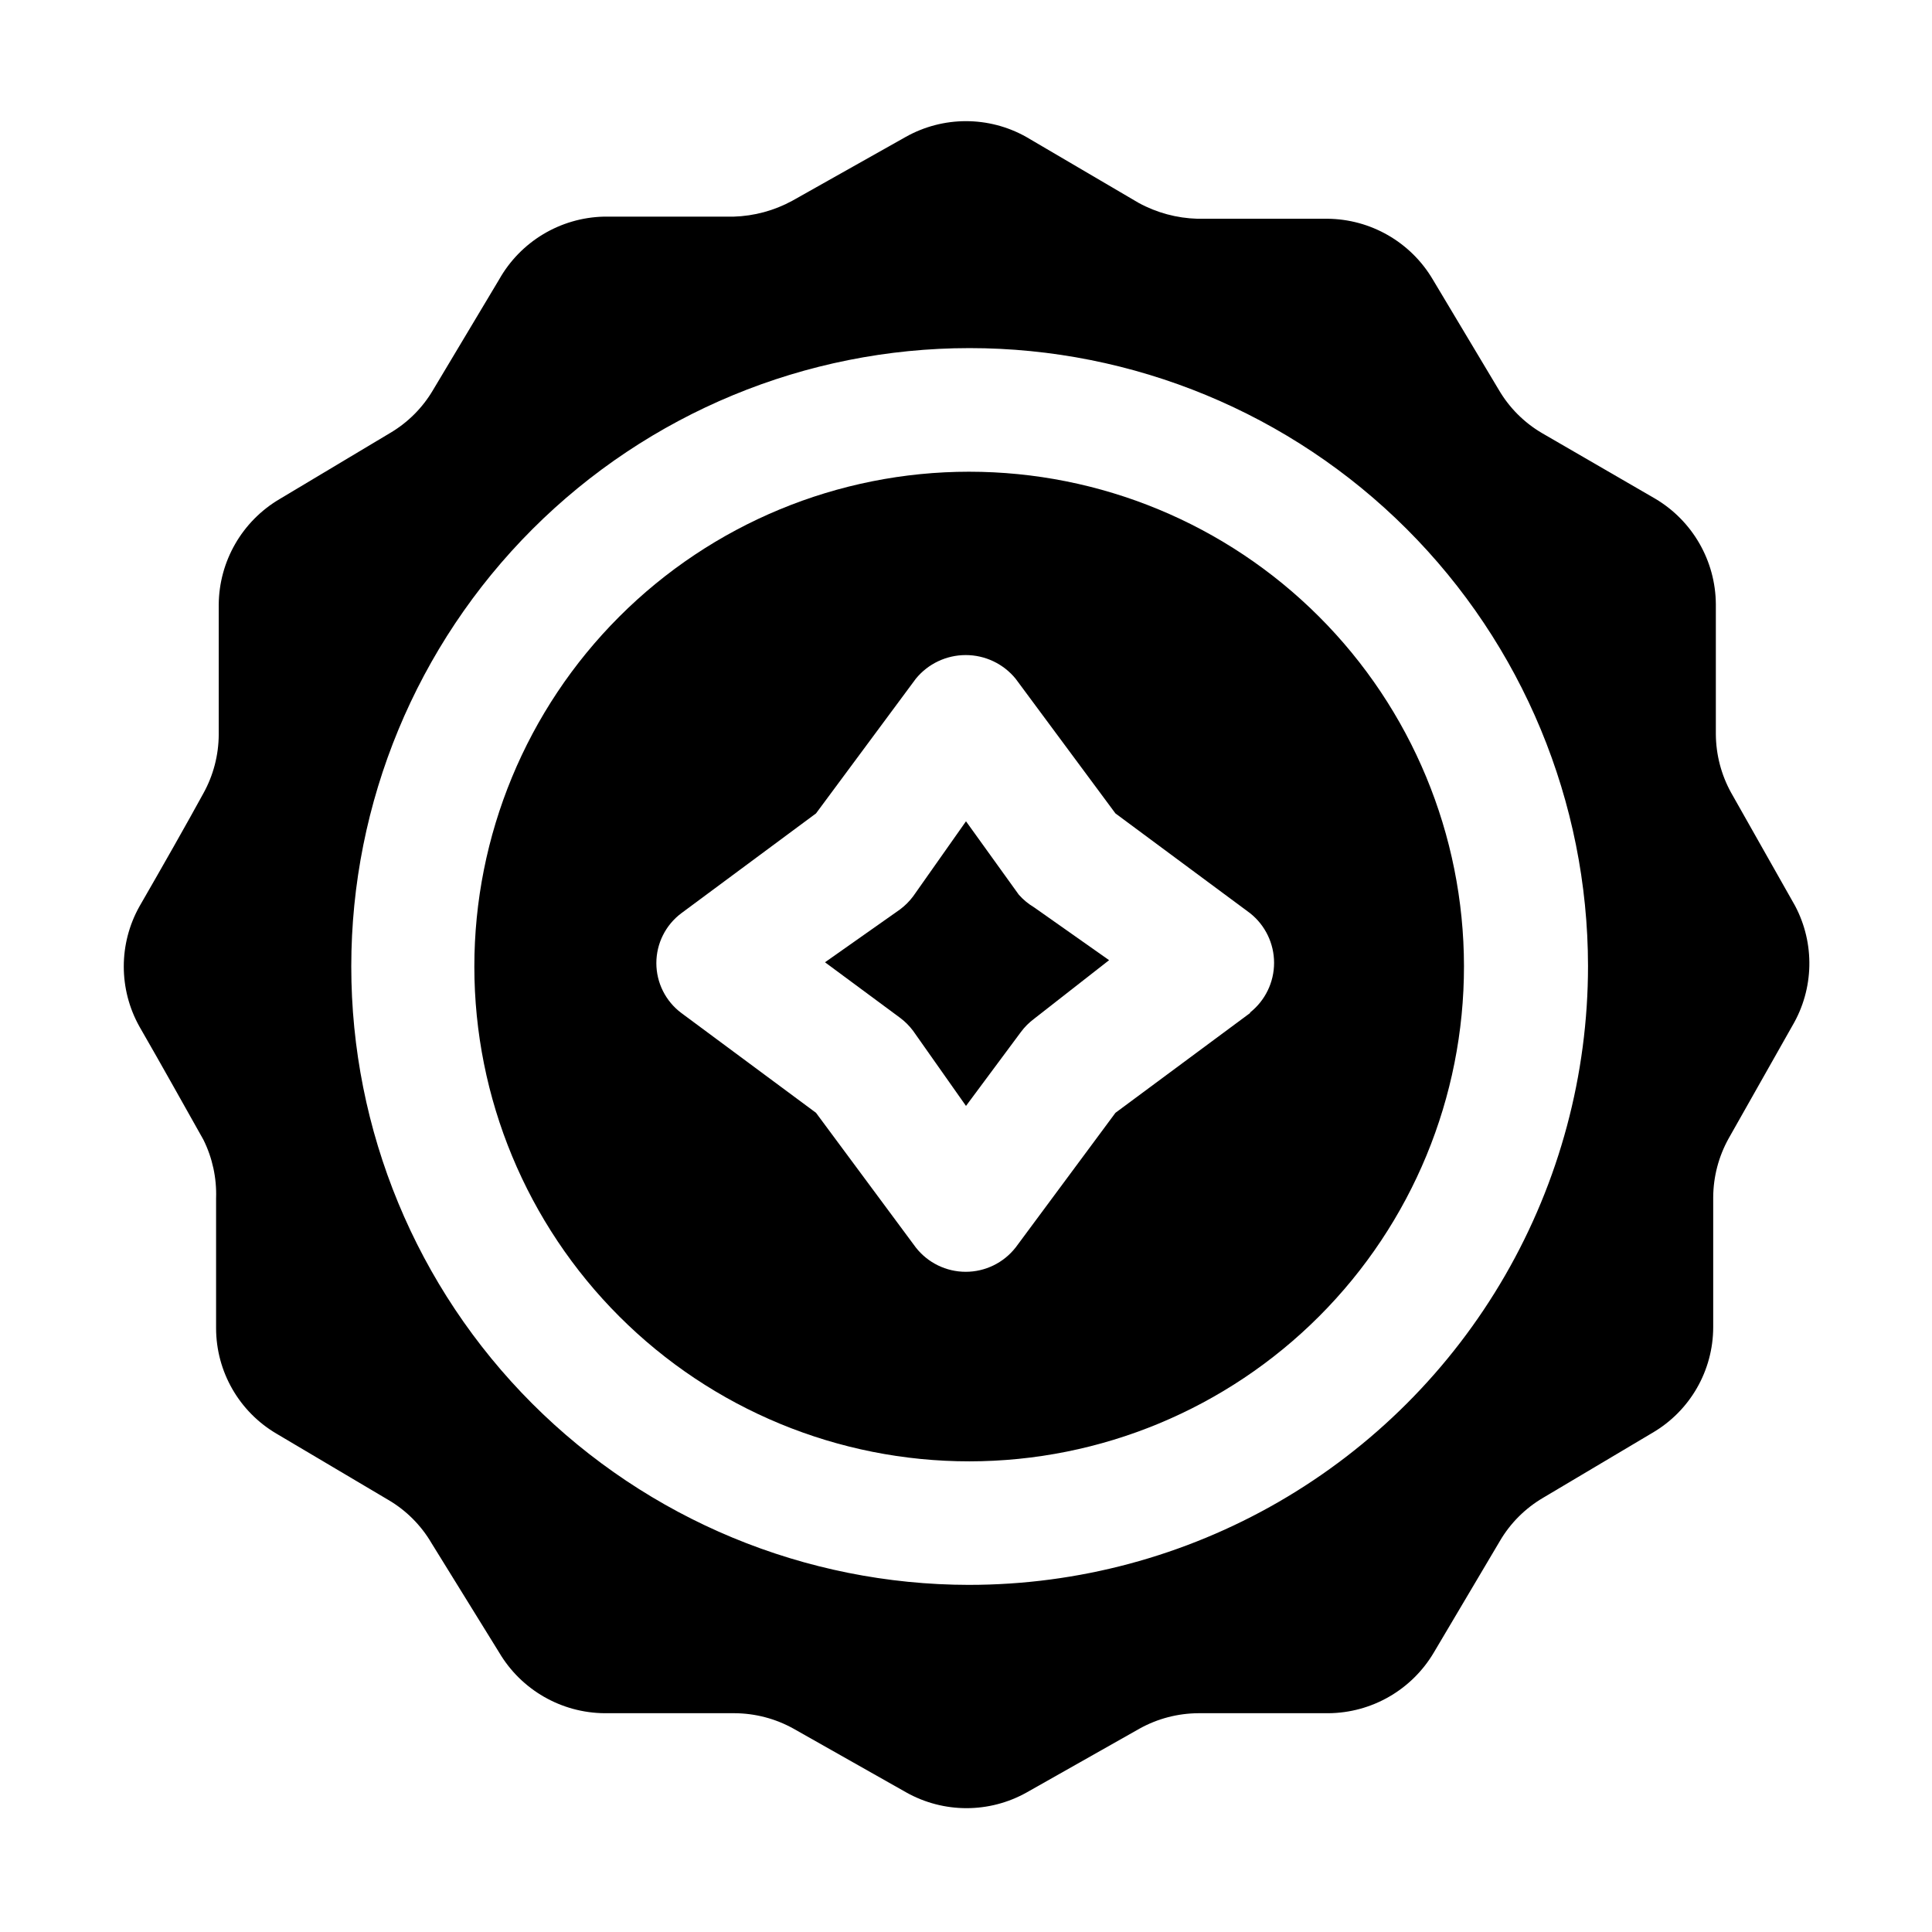
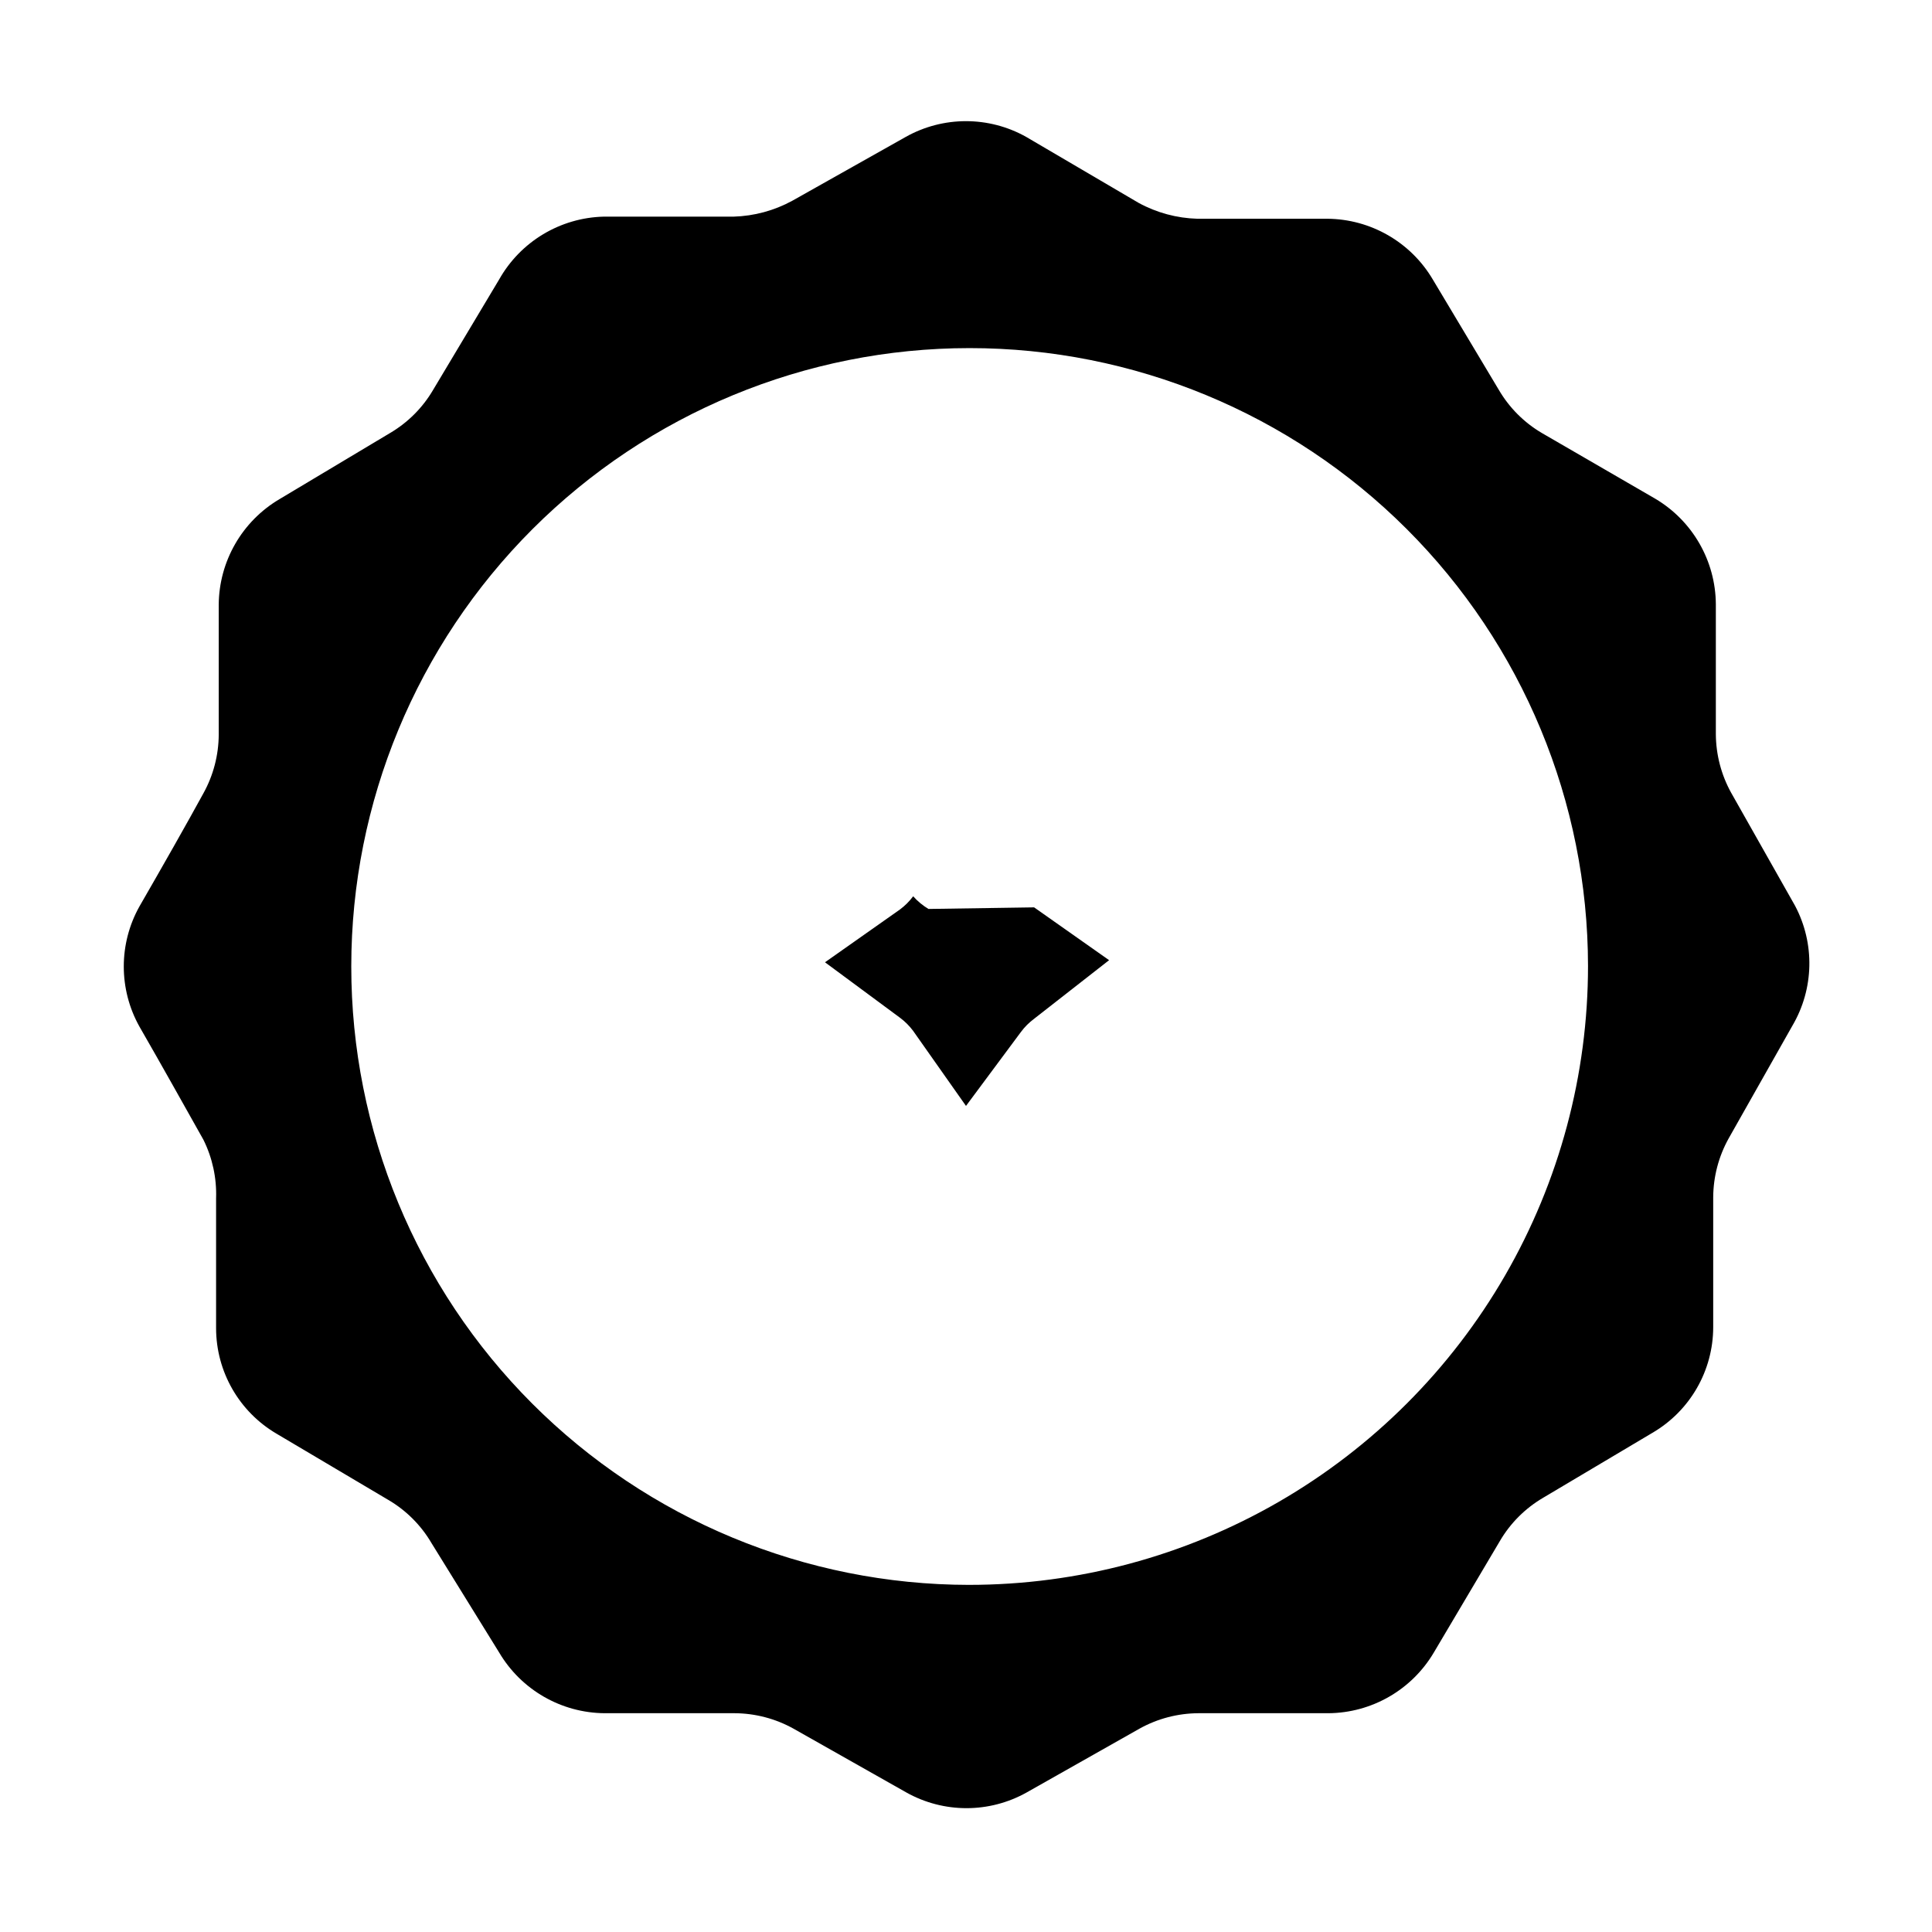
<svg xmlns="http://www.w3.org/2000/svg" fill="#000000" width="800px" height="800px" version="1.1" viewBox="144 144 512 512">
  <g fill-rule="evenodd">
-     <path d="m418.05 384.46 19.871 13.996-19.871 15.531c-1.328 0.992-2.508 2.168-3.496 3.5l-14.555 19.594-13.996-19.871v-0.004c-0.992-1.328-2.168-2.508-3.5-3.496l-19.871-14.695 19.871-13.996c1.332-0.988 2.508-2.168 3.5-3.496l13.996-19.871 13.992 19.449c1.172 1.324 2.543 2.457 4.059 3.359z" />
-     <path d="m400.84 269.01c-34.789 0-68.148 13.82-92.742 38.426-24.594 24.602-38.402 57.965-38.391 92.75 0.012 34.789 13.848 68.145 38.457 92.727 24.609 24.586 57.98 38.383 92.766 38.359 34.789-0.027 68.141-13.871 92.715-38.492 24.574-24.617 38.359-57.992 38.324-92.777-0.039-34.754-13.867-68.074-38.457-92.633-24.586-24.562-57.918-38.359-92.672-38.359zm74.453 143.45-35.688 26.449-26.449 35.688h-0.004c-3.184 4.066-8.059 6.445-13.223 6.445-5.164 0-10.043-2.379-13.227-6.445l-26.449-35.688-35.688-26.449c-4.168-3.117-6.625-8.02-6.625-13.223 0-5.207 2.457-10.109 6.625-13.227l35.688-26.449 26.449-35.688c3.242-3.973 8.098-6.273 13.227-6.273 5.125 0 9.98 2.301 13.223 6.273l26.449 35.688 35.688 26.449c4.016 3.188 6.356 8.031 6.356 13.156s-2.34 9.969-6.356 13.152z" />
+     <path d="m418.05 384.46 19.871 13.996-19.871 15.531c-1.328 0.992-2.508 2.168-3.496 3.5l-14.555 19.594-13.996-19.871v-0.004c-0.992-1.328-2.168-2.508-3.5-3.496l-19.871-14.695 19.871-13.996c1.332-0.988 2.508-2.168 3.5-3.496c1.172 1.324 2.543 2.457 4.059 3.359z" />
    <path d="m619.71 384.04-16.934-29.949v0.004c-2.633-4.758-4.027-10.102-4.059-15.535v-34.426-0.004c-0.074-11.508-6.184-22.133-16.094-27.988l-29.949-17.352c-4.746-2.777-8.699-6.731-11.473-11.477l-17.496-29.25c-5.852-9.91-16.48-16.02-27.988-16.094h-34.426c-5.438-0.156-10.762-1.594-15.535-4.199l-29.809-17.492c-9.91-5.559-22-5.559-31.91 0l-30.086 16.934c-4.777 2.602-10.098 4.039-15.535 4.199h-34.426c-11.523 0.285-22.051 6.613-27.711 16.652l-17.492 29.25c-2.777 4.746-6.731 8.699-11.477 11.477l-29.25 17.492c-9.91 5.852-16.02 16.48-16.094 27.988v34.426 0.004c-0.031 5.434-1.426 10.777-4.059 15.531-4.199 7.695-11.195 20.012-16.934 29.949-5.559 9.91-5.559 22 0 31.91 5.738 9.938 12.594 22.25 16.934 29.949 2.391 4.816 3.543 10.156 3.359 15.531v34.426 0.004c0.016 11.523 6.141 22.176 16.094 27.988l29.527 17.492c4.75 2.777 8.699 6.731 11.477 11.477l17.914 28.969c5.852 9.91 16.48 16.02 27.988 16.094h34.43c5.434 0.031 10.777 1.426 15.531 4.059l29.949 16.934c9.91 5.559 22 5.559 31.91 0l29.949-16.934c4.754-2.633 10.098-4.027 15.531-4.059h34.43c11.508-0.074 22.133-6.184 27.988-16.094l17.492-29.527c2.777-4.746 6.731-8.699 11.477-11.477l28.969-17.215c9.953-5.812 16.078-16.465 16.094-27.988v-34.426c0.031-5.438 1.426-10.777 4.059-15.535l16.934-29.949c5.727-9.75 5.992-21.773 0.699-31.77zm-218.88 179.97c-43.449-0.035-85.102-17.324-115.81-48.062-30.703-30.742-47.945-72.414-47.93-115.86 0.012-43.449 17.277-85.113 47.996-115.84 30.723-30.719 72.387-47.984 115.83-47.996 43.449-0.012 85.121 17.227 115.86 47.93 30.738 30.707 48.027 72.359 48.062 115.81 0 28.789-7.578 57.074-21.973 82.008-14.395 24.934-35.102 45.641-60.035 60.035s-53.219 21.973-82.008 21.973z" />
  </g>
</svg>